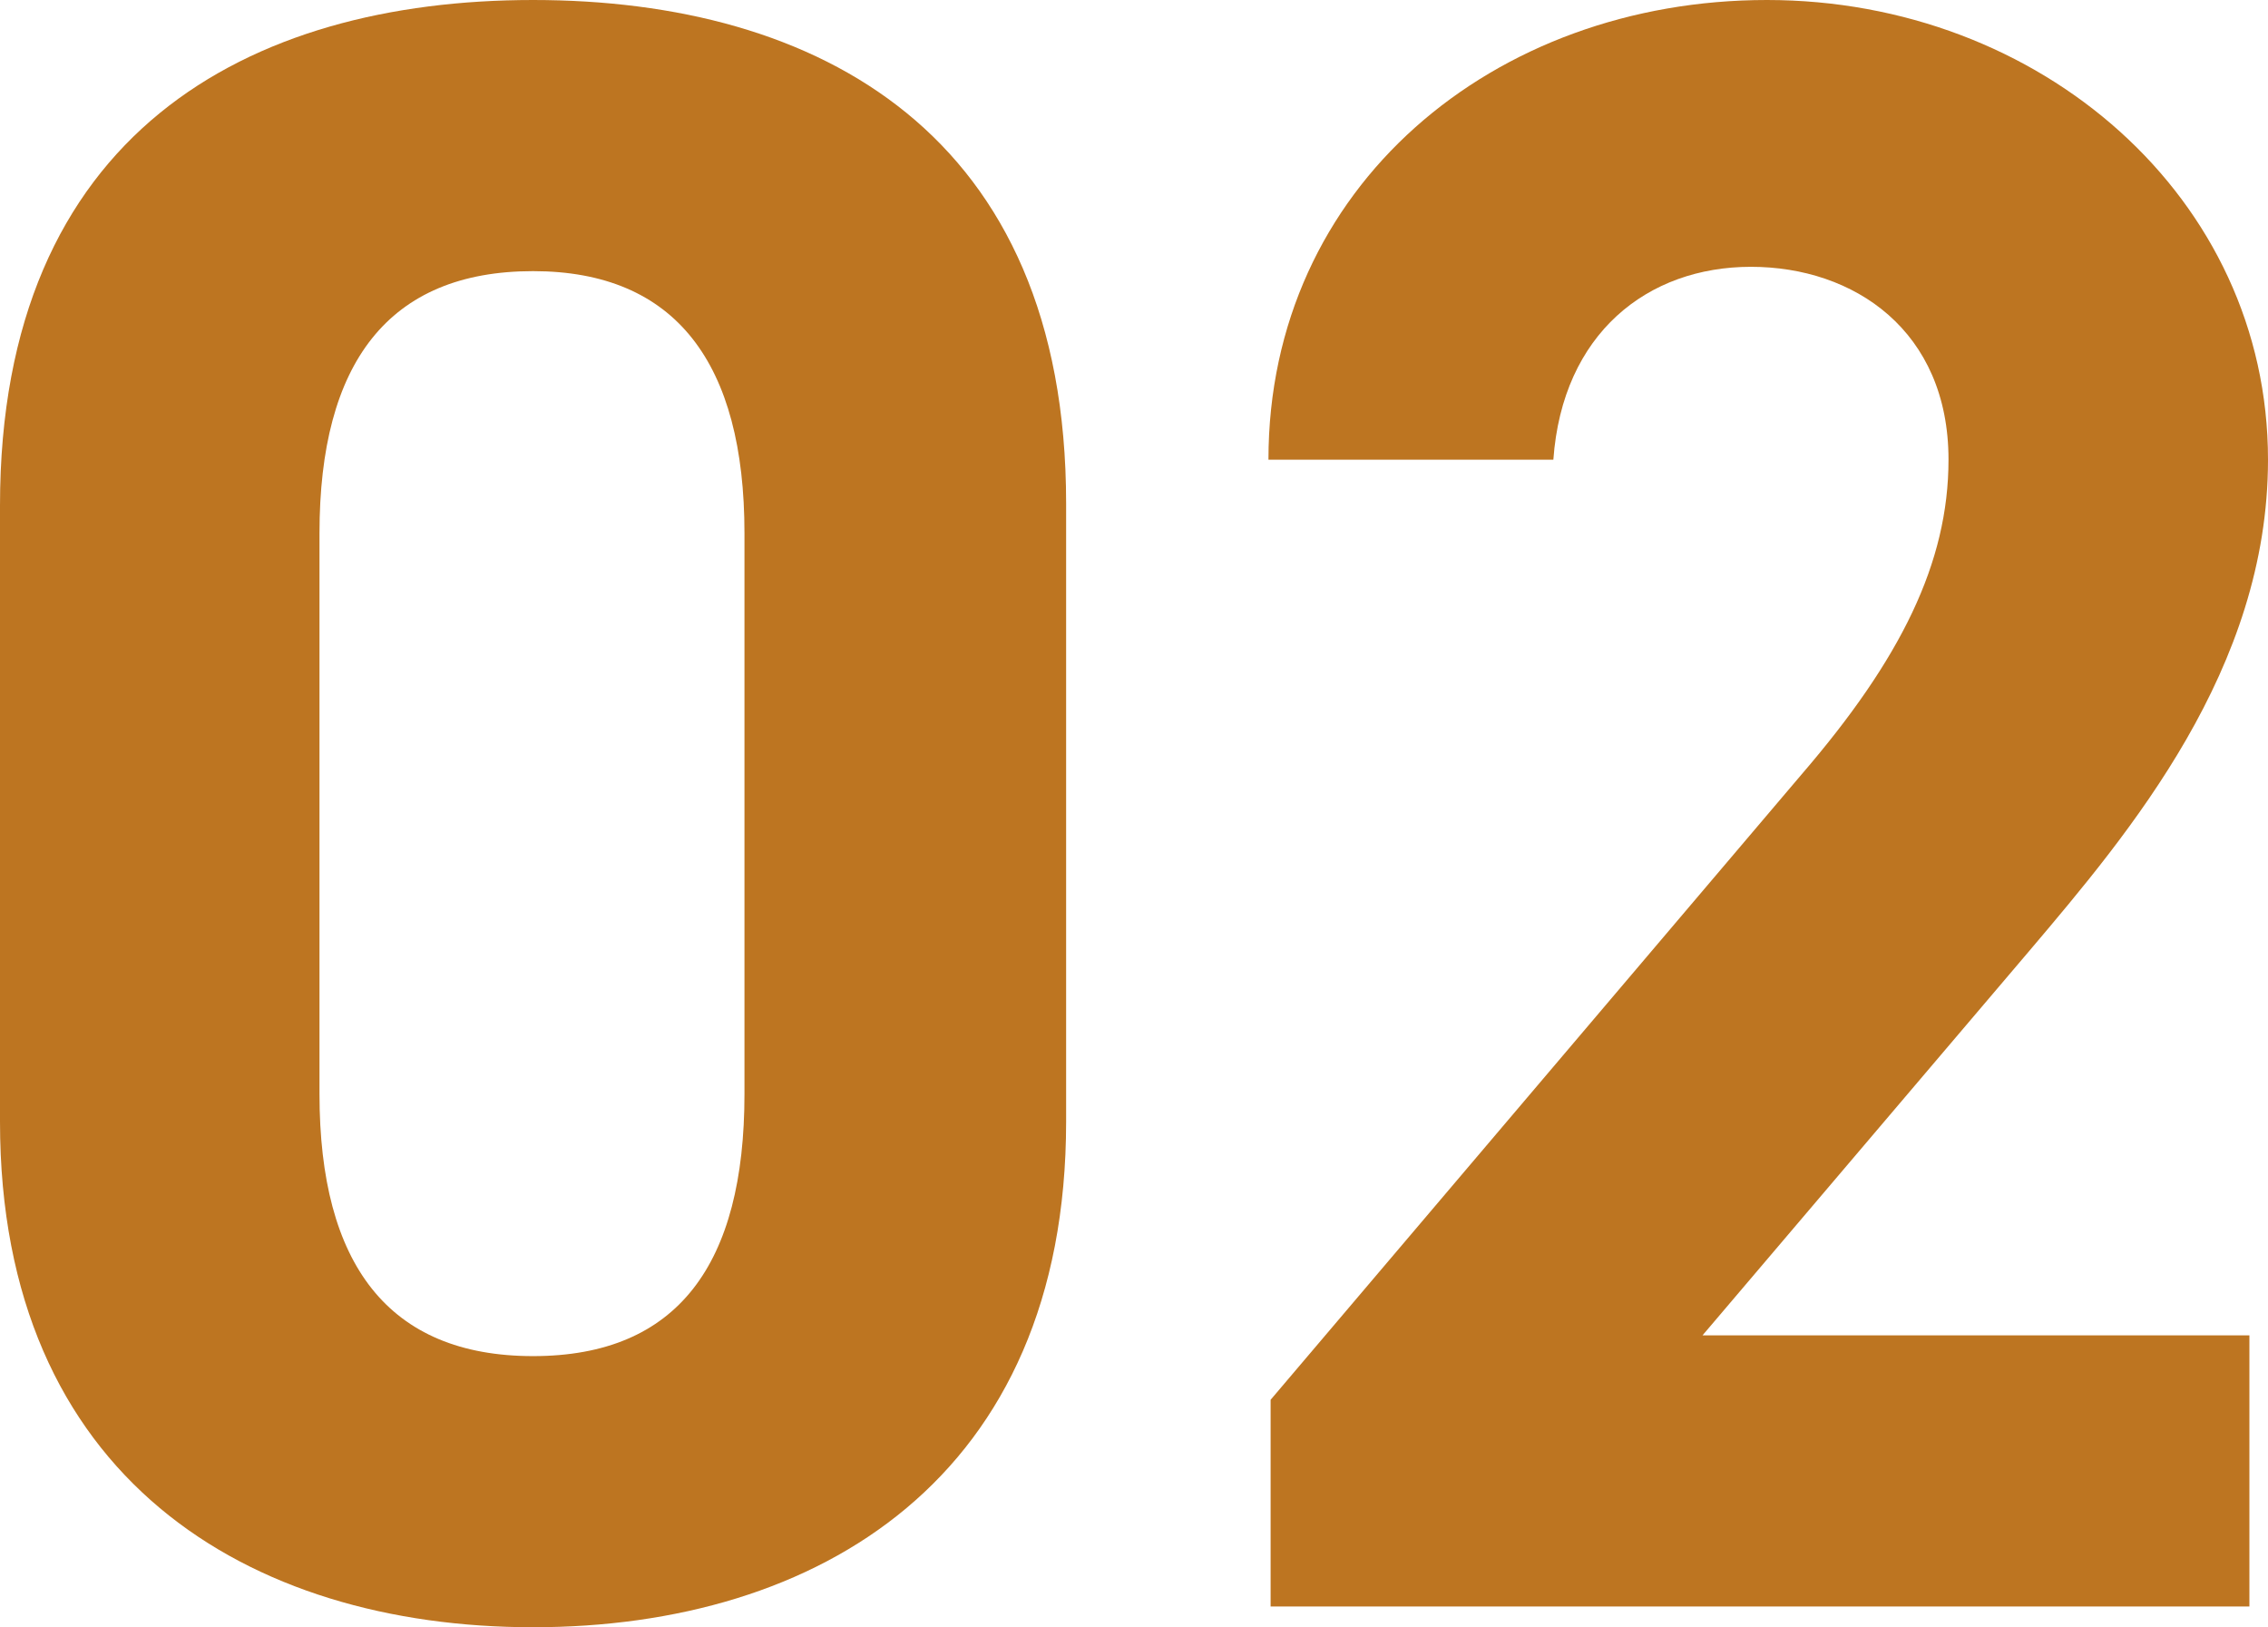
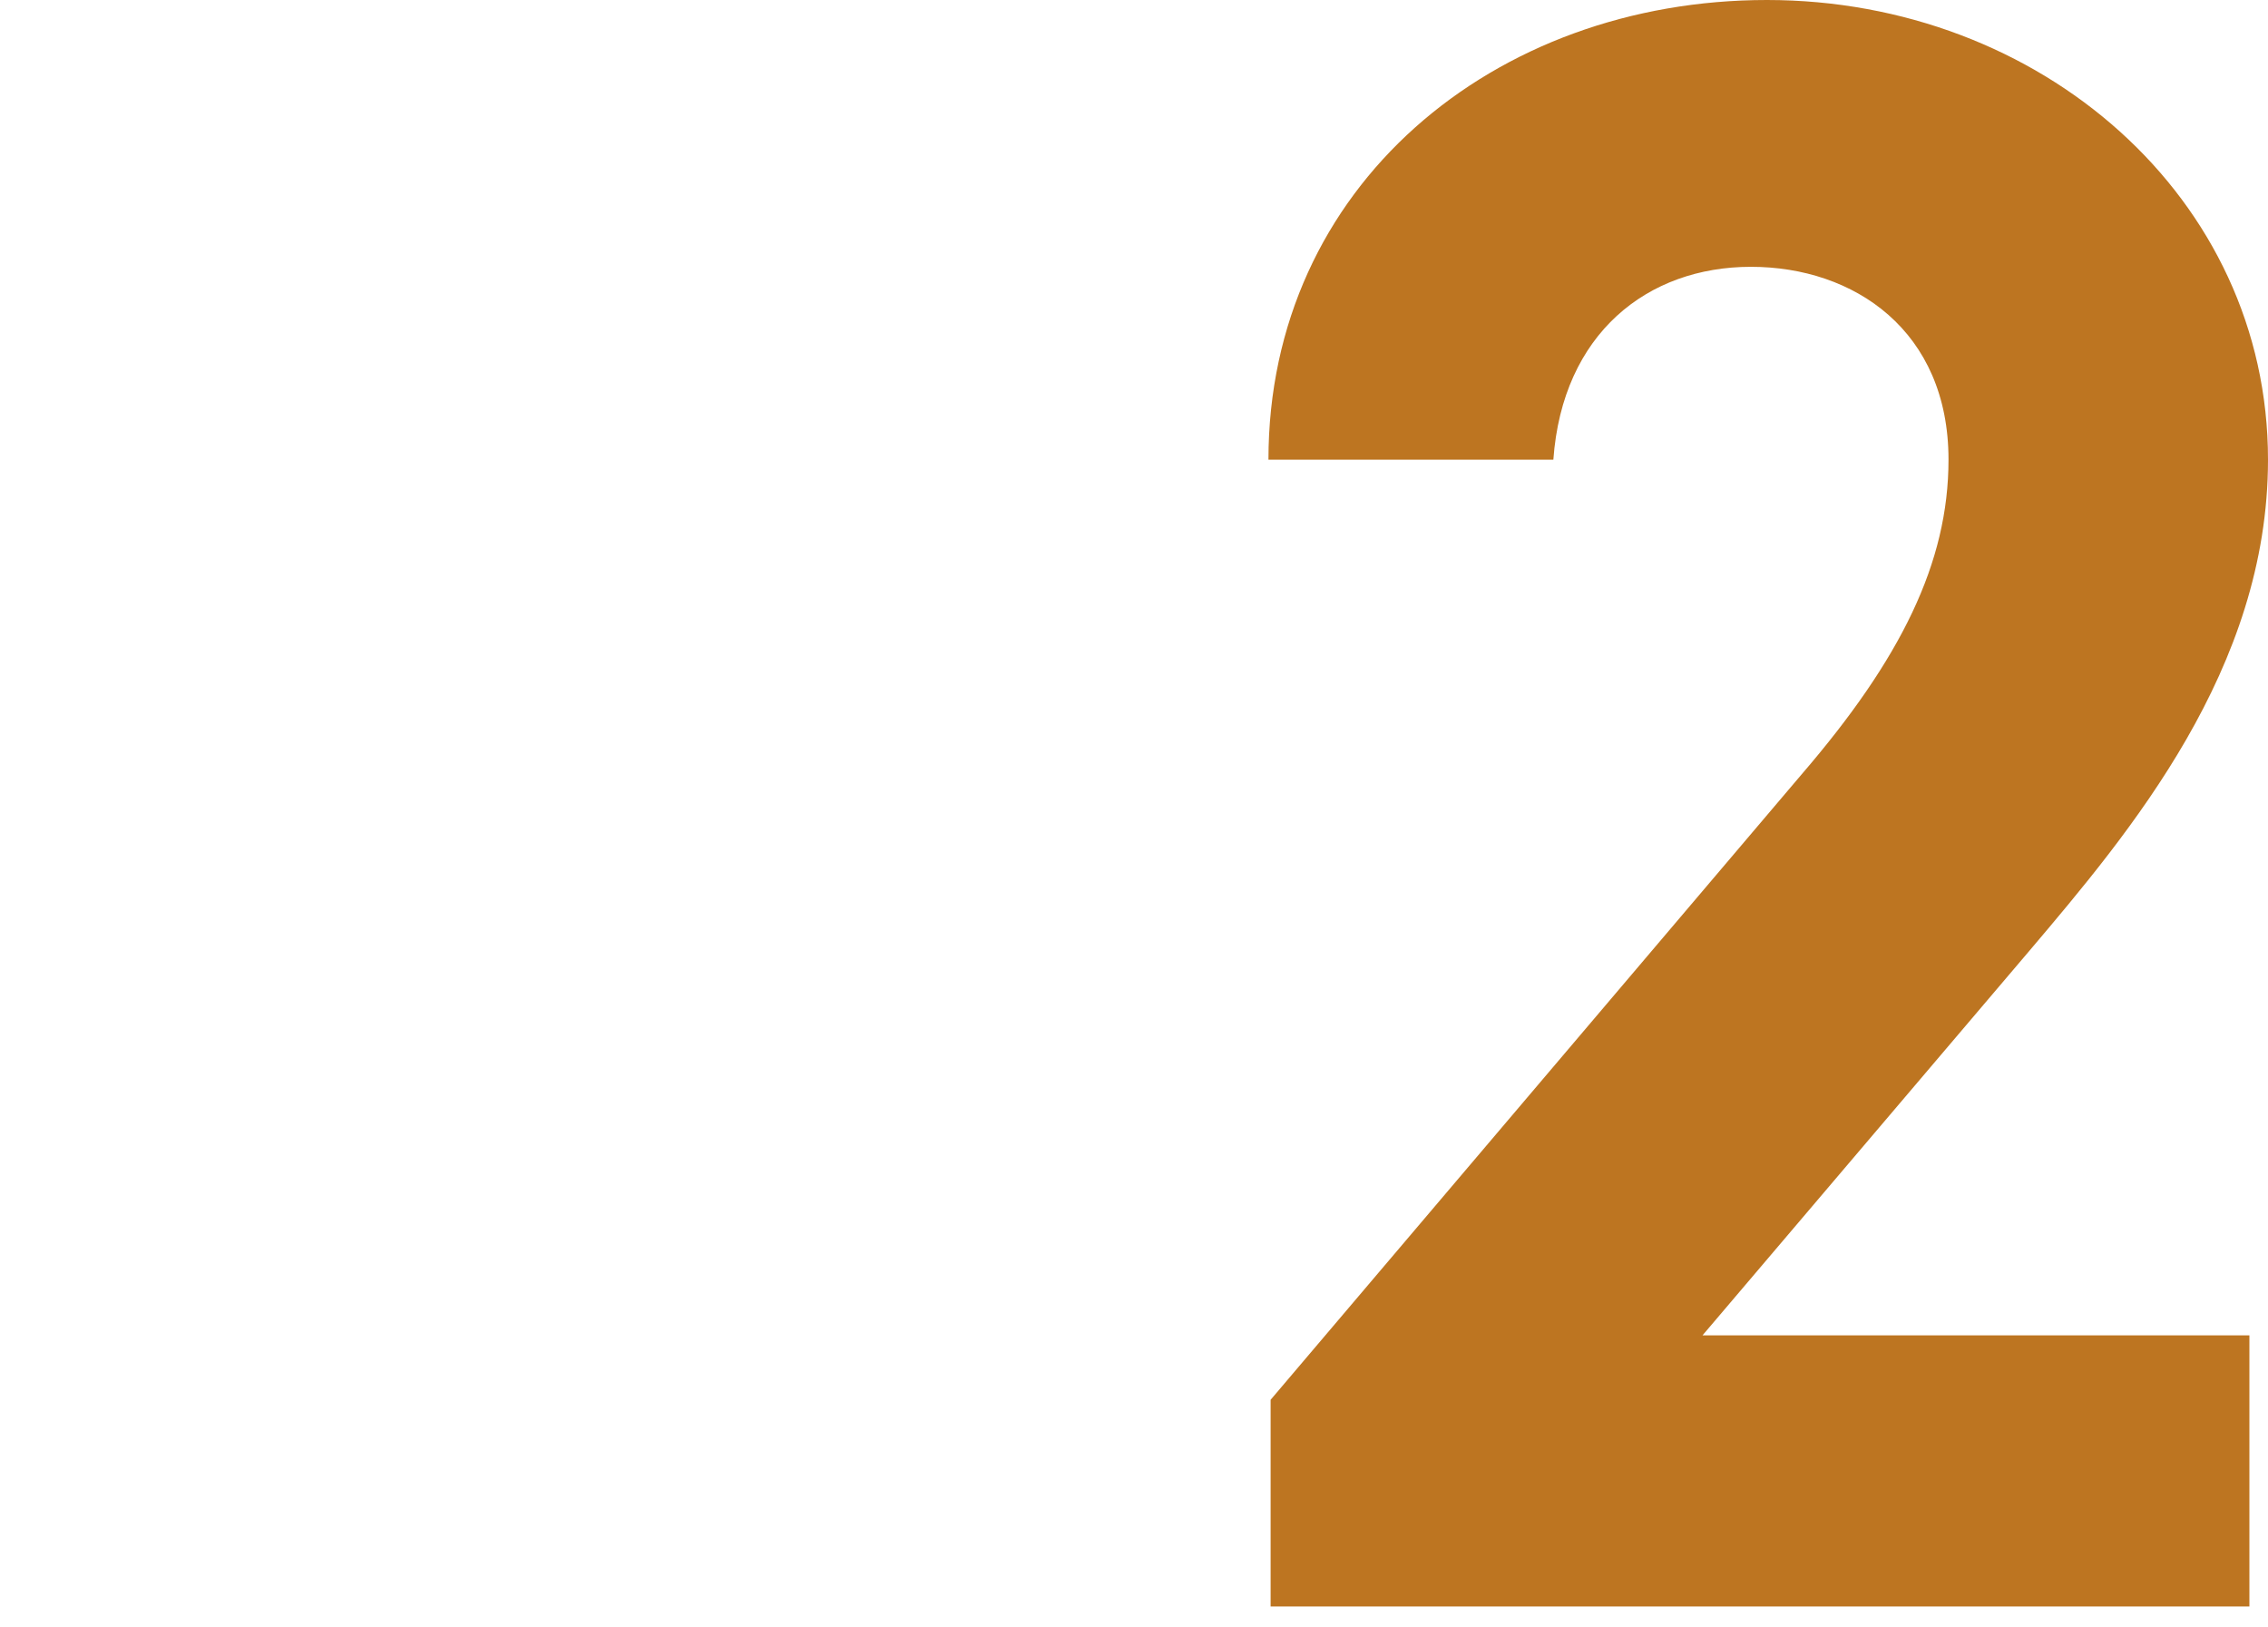
<svg xmlns="http://www.w3.org/2000/svg" id="_レイヤー_2" version="1.1" viewBox="0 0 52.46 37.63">
  <defs>
    <style>
      .st0 {
        fill: #bd7521;
      }
    </style>
  </defs>
  <g id="_レイヤー_1-2">
    <g>
-       <path class="st0" d="M24.66,25.94c0,8.24-5.74,11.69-12.33,11.69S0,34.17,0,25.94v-14.25C0,3.08,5.74,0,12.33,0s12.33,3.08,12.33,11.64v14.3ZM12.33,6.27c-3.35,0-4.94,2.13-4.94,6.06v12.97c0,3.93,1.59,6.06,4.94,6.06s4.89-2.13,4.89-6.06v-12.97c0-3.93-1.59-6.06-4.89-6.06Z" />
      <path class="st0" d="M52.03,37.15h-22.64v-4.78l12.28-14.46c2.29-2.66,3.4-4.89,3.4-7.28,0-2.98-2.18-4.46-4.57-4.46s-4.36,1.54-4.57,4.46h-6.59C29.34,4.31,34.55,0,40.87,0s11.59,4.57,11.59,10.63c0,4.84-3.19,8.61-5.53,11.37l-7.55,8.88h12.65s0,6.27,0,6.27Z" />
    </g>
  </g>
</svg>